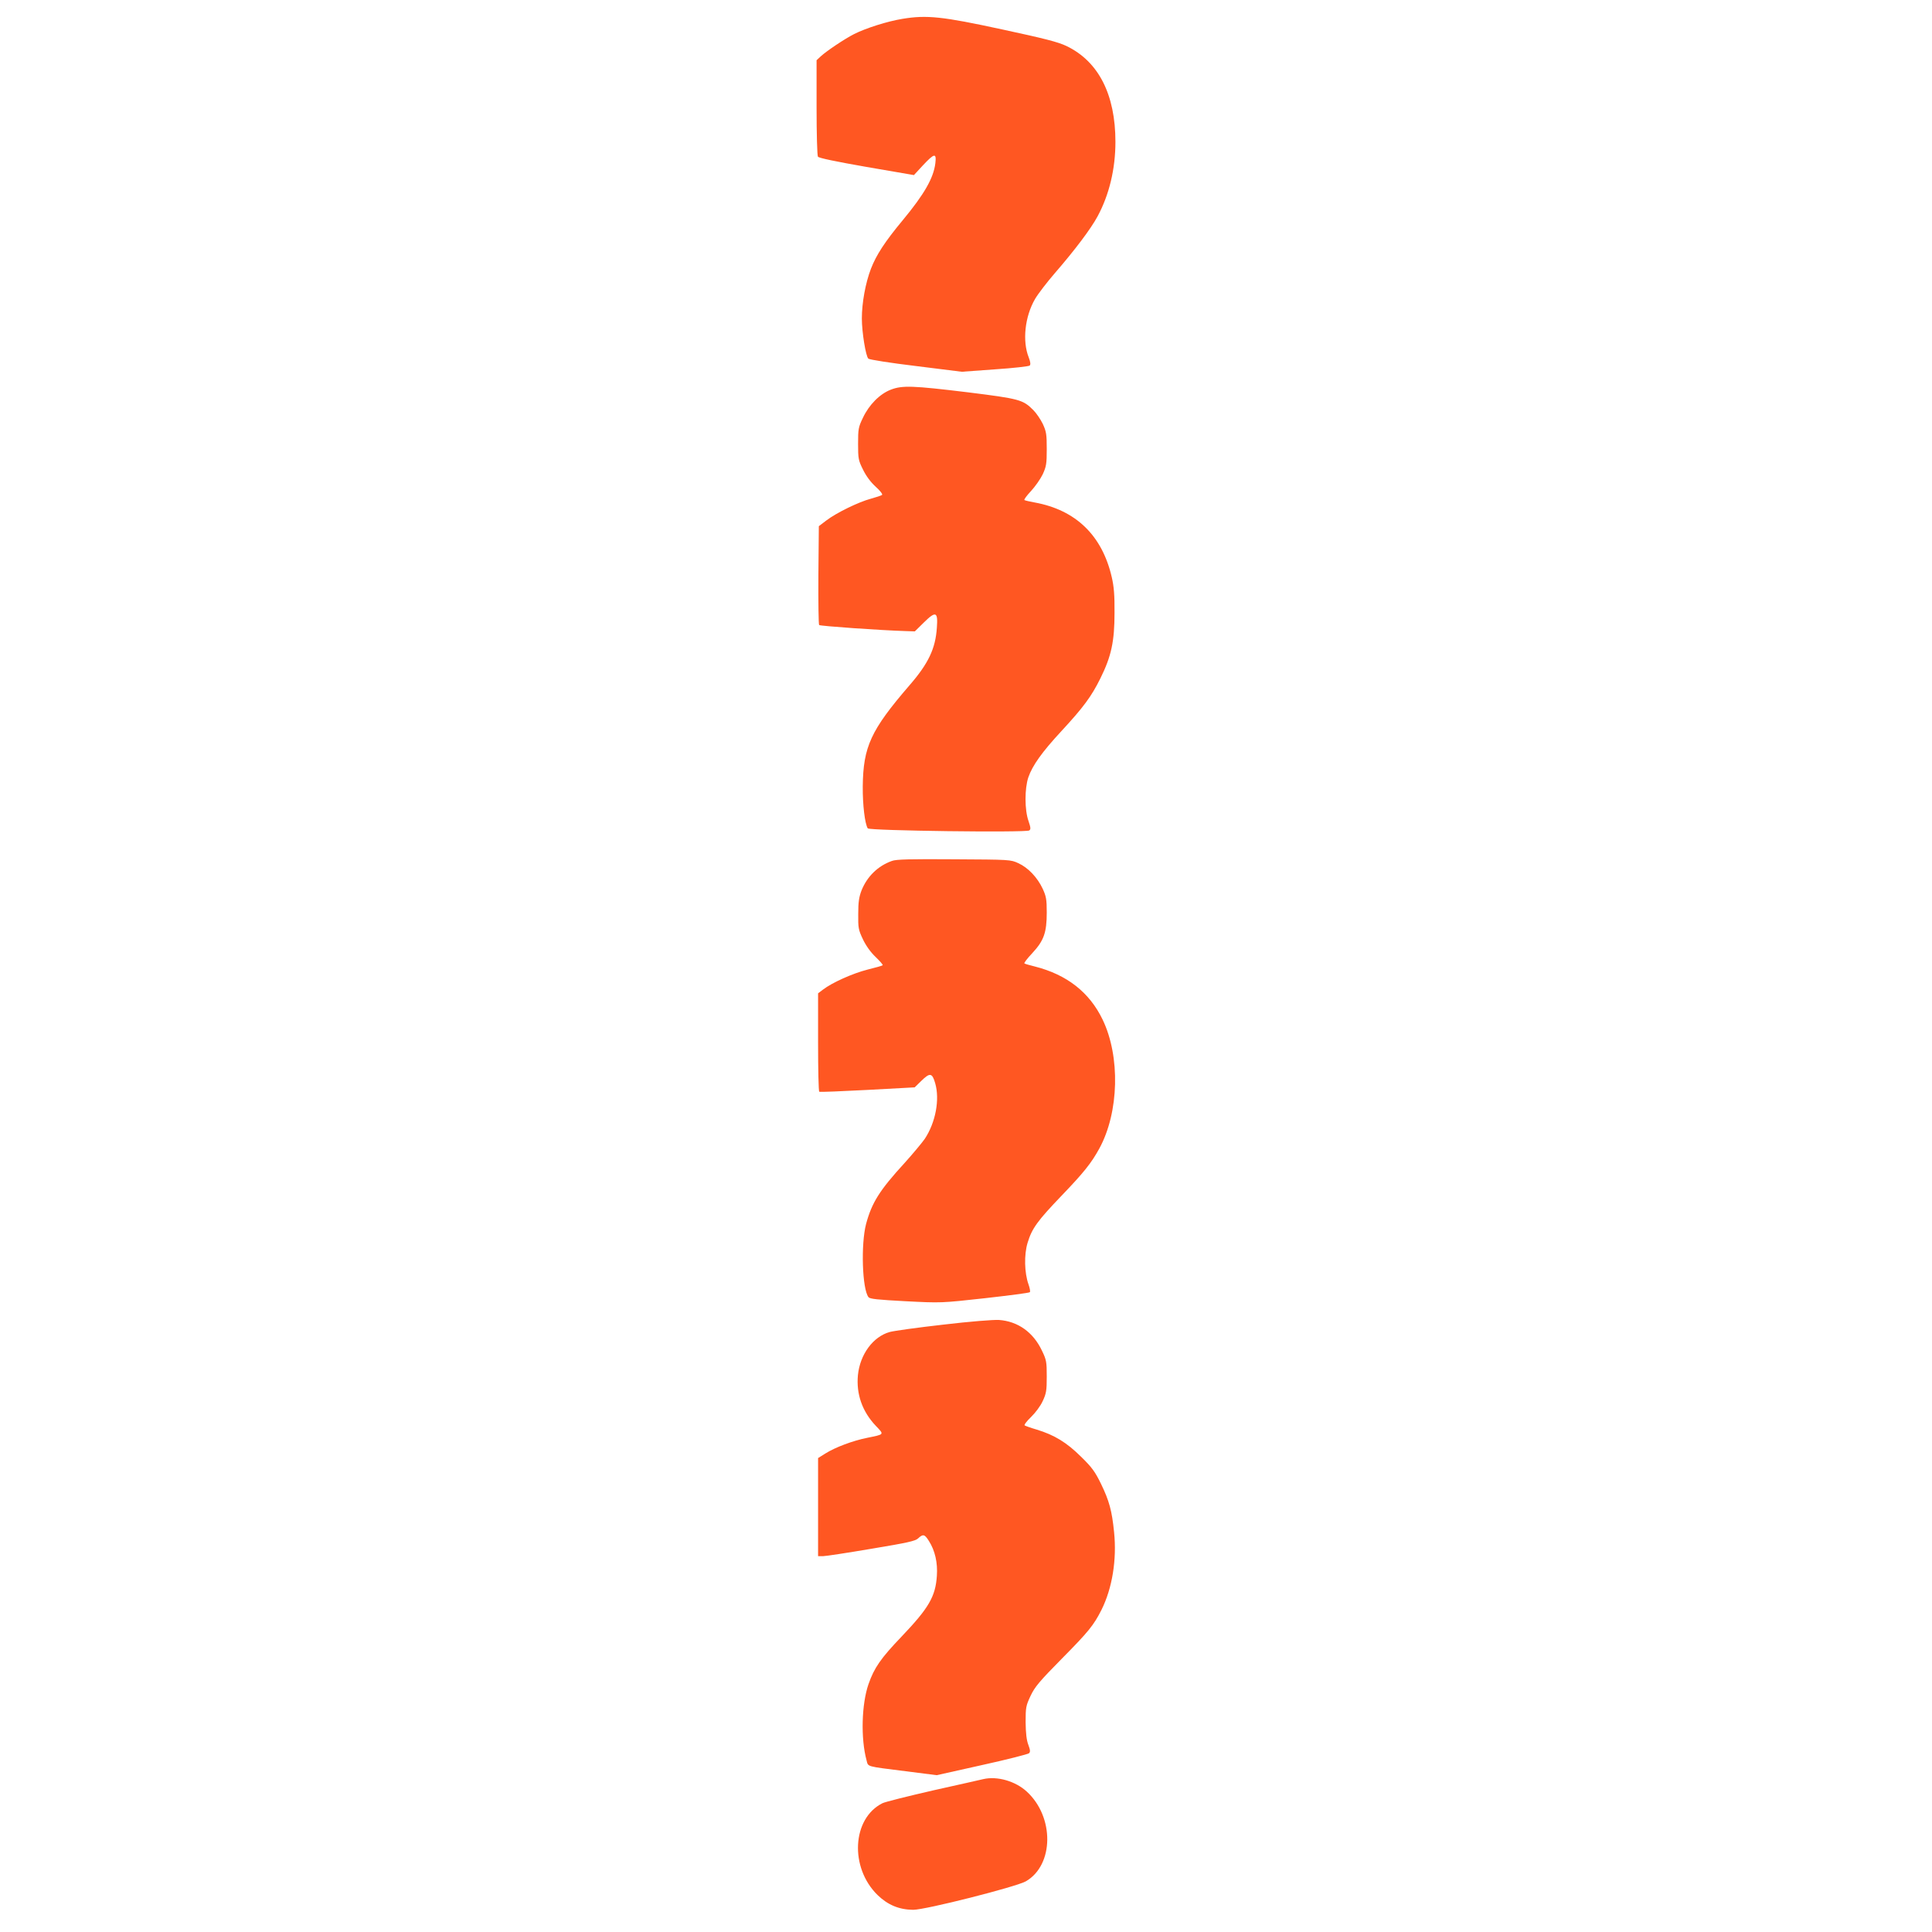
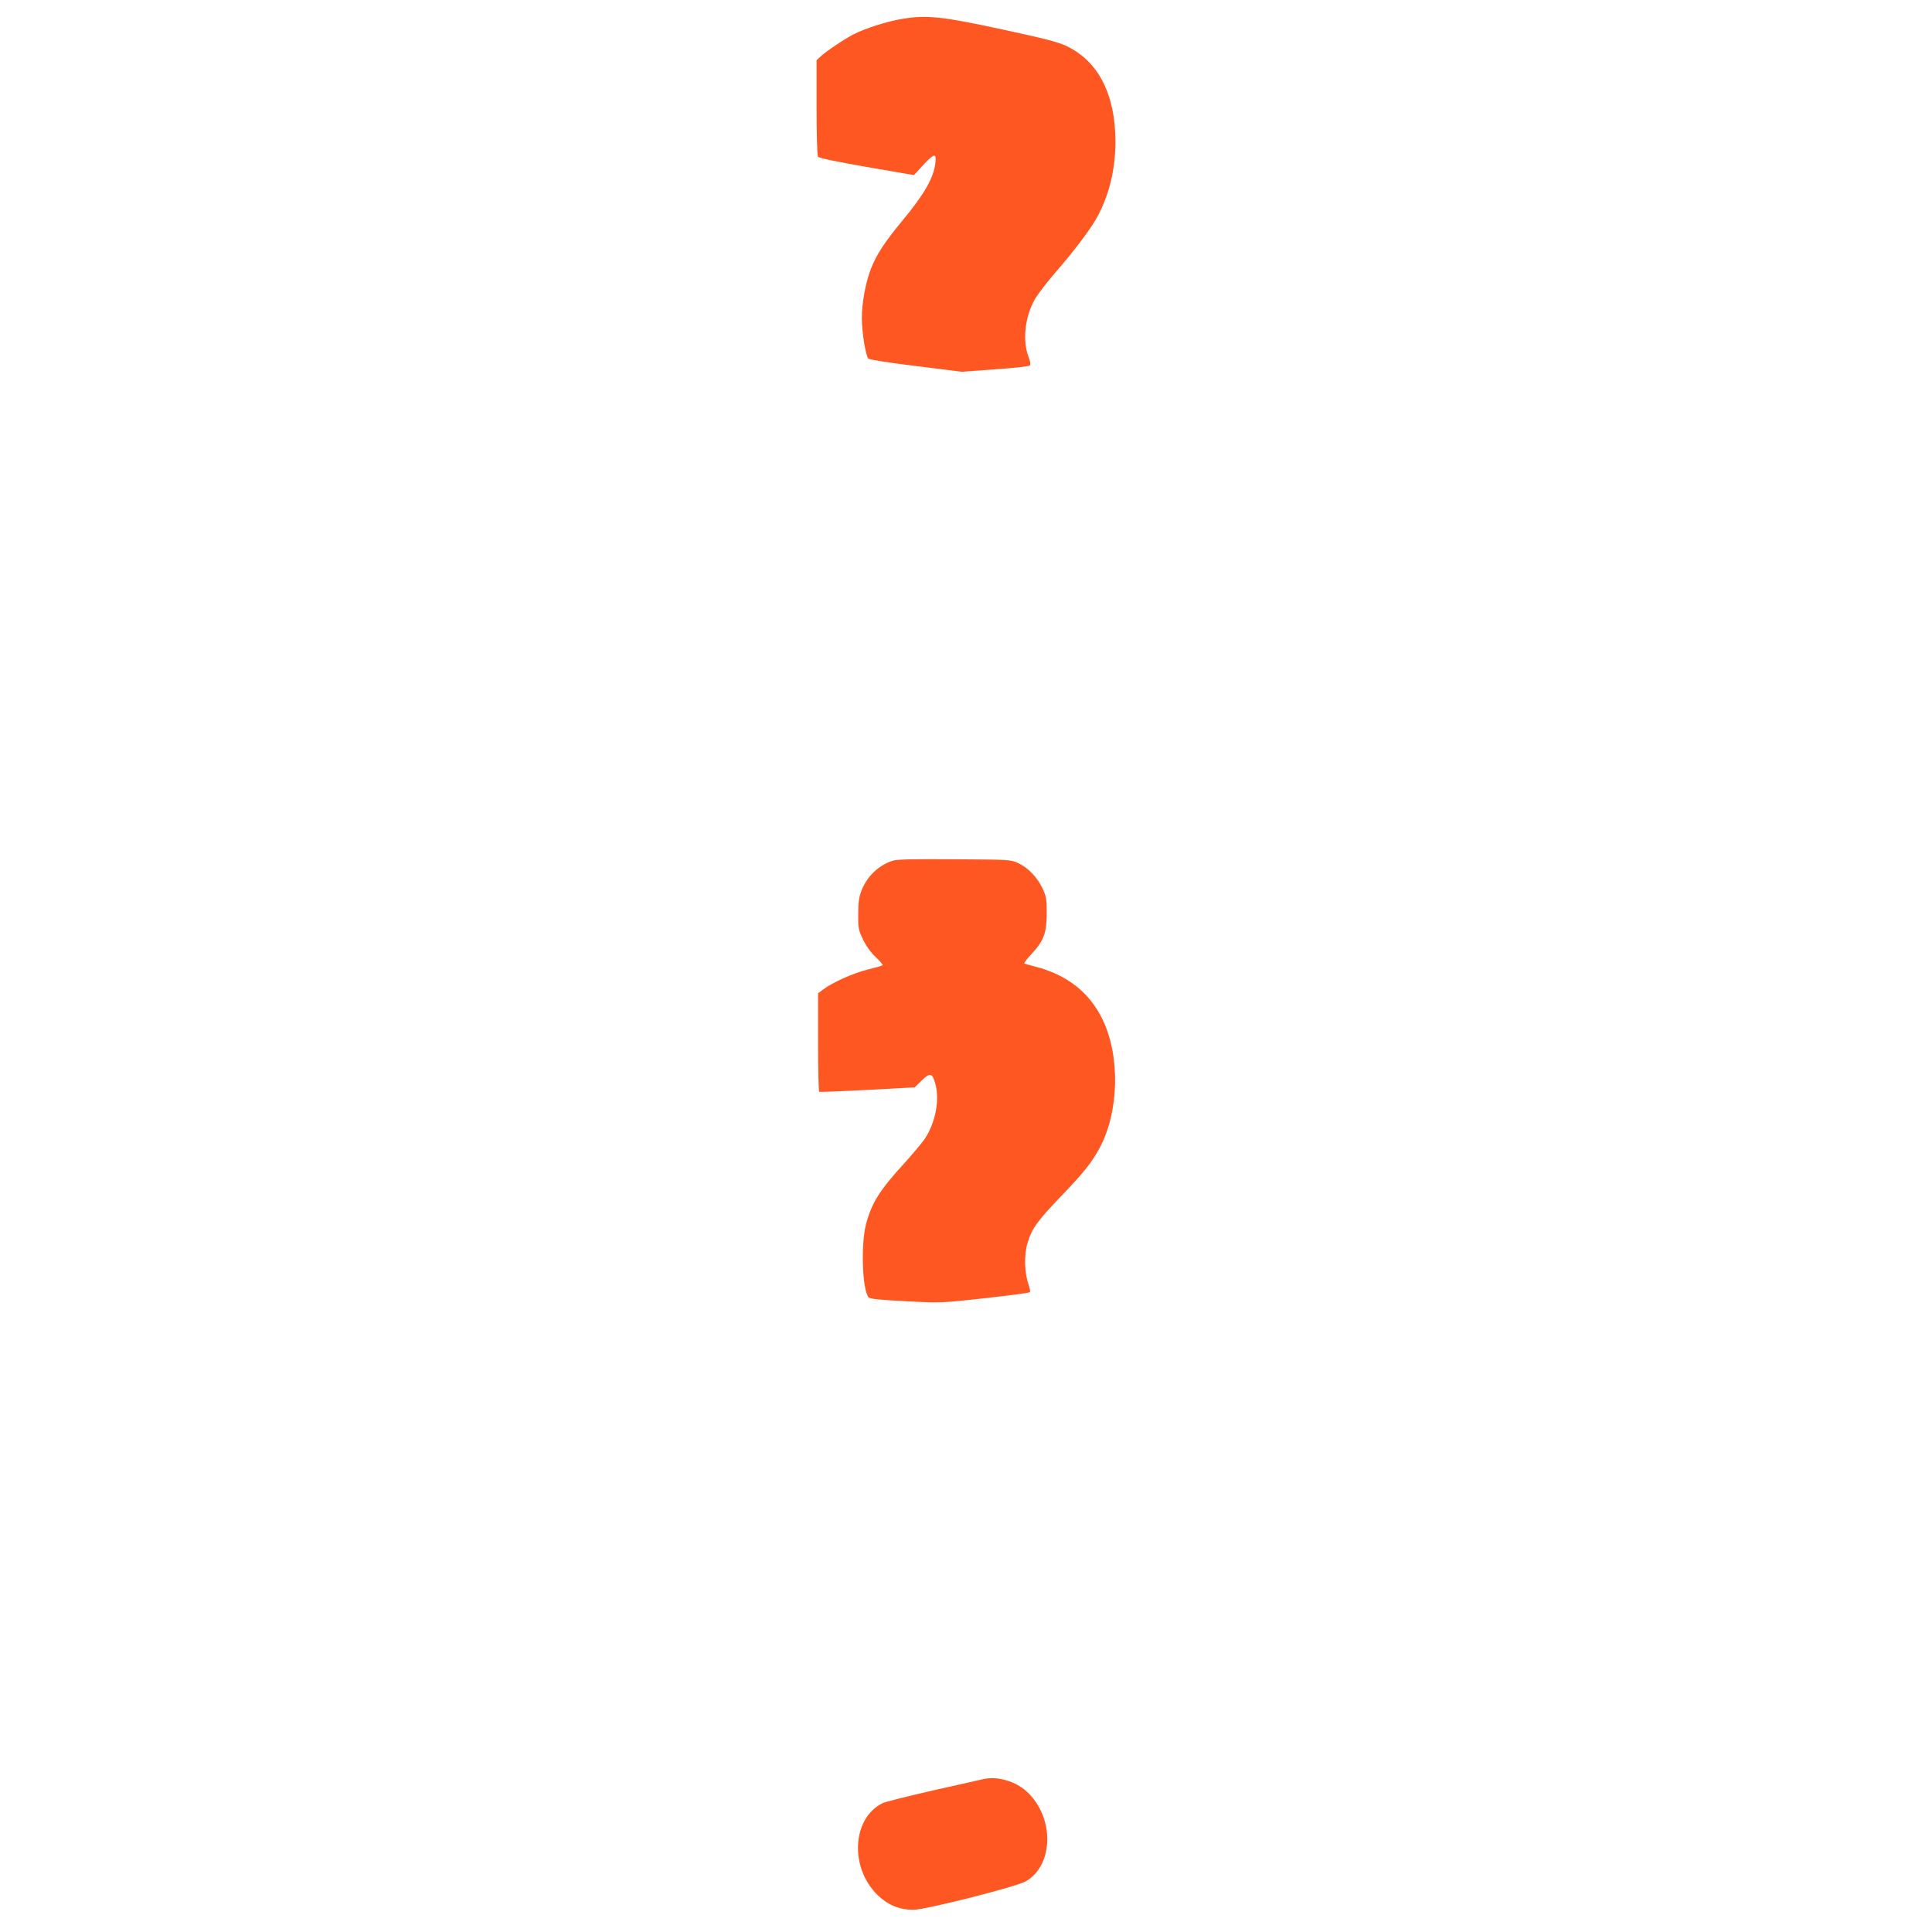
<svg xmlns="http://www.w3.org/2000/svg" version="1.0" width="1280pt" height="1280pt" viewBox="0 0 1280 1280" preserveAspectRatio="xMidYMid meet">
  <g transform="translate(0,1280) scale(0.1,-0.1)" fill="#ff5722" stroke="none">
    <path d="M5978 12675 c-98 -16 -241 -61 -320 -101 -63 -32 -182 -112 -220 -147 l-28 -26 0 -313 c0 -172 4 -319 9 -326 5 -9 122 -33 322 -68 l314 -54 60 65 c76 81 90 83 82 14 -12 -98 -72 -204 -217 -379 -117 -141 -174 -228 -210 -321 -36 -94 -60 -225 -60 -329 0 -91 26 -250 43 -266 7 -7 149 -29 315 -49 l304 -38 220 16 c121 8 225 20 230 25 7 7 5 24 -6 53 -44 109 -26 273 42 389 20 34 80 112 132 172 131 151 238 293 282 375 77 143 118 314 118 493 0 314 -112 533 -324 635 -57 27 -143 49 -426 110 -397 86 -500 97 -662 70z" />
-     <path d="M5901 10218 c-72 -28 -143 -99 -184 -186 -30 -62 -32 -75 -32 -172 0 -99 2 -110 33 -172 21 -43 51 -83 84 -113 28 -25 47 -49 42 -54 -5 -4 -38 -15 -74 -25 -80 -21 -228 -93 -295 -144 l-50 -38 -3 -324 c-1 -178 1 -327 5 -331 7 -7 407 -35 571 -40 l63 -2 59 58 c80 79 95 73 87 -33 -9 -139 -56 -238 -182 -383 -256 -297 -306 -406 -309 -669 -1 -124 14 -247 33 -278 9 -16 1048 -29 1070 -14 11 8 10 18 -5 63 -26 73 -26 214 -1 289 27 78 90 167 218 305 148 160 200 231 259 350 73 147 94 245 94 435 1 117 -4 174 -18 235 -64 278 -238 446 -511 496 -33 6 -64 13 -68 16 -4 3 15 29 43 59 28 30 63 80 78 111 24 52 27 70 27 168 0 98 -3 116 -26 166 -15 31 -43 72 -63 92 -69 69 -90 75 -435 118 -363 44 -433 47 -510 17z" />
    <path d="M5909 7096 c-93 -33 -164 -103 -201 -195 -17 -44 -22 -78 -22 -156 -1 -92 1 -105 31 -168 20 -42 51 -86 84 -117 29 -28 50 -52 47 -55 -2 -3 -48 -16 -101 -29 -98 -25 -234 -86 -294 -132 l-33 -25 0 -324 c0 -178 3 -326 8 -328 4 -3 148 3 319 12 l313 17 43 42 c58 57 73 55 93 -15 31 -107 3 -259 -69 -368 -19 -27 -79 -99 -133 -159 -167 -182 -218 -264 -256 -405 -35 -133 -26 -431 16 -485 9 -12 60 -17 246 -27 235 -12 235 -12 525 20 159 18 293 35 298 40 4 4 0 27 -9 52 -27 76 -30 196 -6 275 29 96 66 146 224 311 149 155 199 218 252 315 130 239 139 609 21 853 -87 181 -237 298 -450 352 -33 8 -64 17 -68 20 -4 3 19 33 52 68 77 83 96 136 96 270 0 87 -4 107 -27 157 -35 75 -97 140 -161 169 -51 24 -57 24 -427 26 -290 2 -383 0 -411 -11z" />
-     <path d="M6250 4024 c-168 -19 -328 -41 -356 -49 -110 -31 -196 -148 -210 -285 -12 -125 28 -241 118 -336 57 -60 60 -56 -57 -80 -95 -19 -212 -63 -277 -104 l-48 -30 0 -325 0 -325 33 0 c17 0 161 22 320 49 240 40 291 51 310 69 32 30 43 28 71 -17 41 -64 59 -145 53 -231 -9 -138 -54 -214 -234 -403 -137 -143 -181 -206 -219 -315 -46 -133 -52 -360 -13 -504 12 -45 -8 -39 260 -73 l205 -26 300 67 c164 36 304 72 311 78 10 9 9 21 -4 56 -12 31 -17 77 -18 150 0 98 2 109 33 175 28 59 58 95 206 245 178 180 212 222 264 325 71 143 102 332 83 515 -14 140 -32 207 -87 320 -39 80 -60 109 -133 180 -94 93 -175 143 -294 179 -38 11 -73 24 -78 27 -6 3 13 28 41 55 29 28 63 73 78 106 24 51 27 70 27 163 0 97 -2 110 -32 172 -58 122 -159 194 -285 203 -36 2 -191 -10 -368 -31z" />
    <path d="M6515 1013 c-11 -3 -159 -36 -329 -74 -170 -39 -323 -77 -340 -86 -201 -101 -218 -426 -32 -608 68 -66 143 -97 236 -98 82 0 682 152 747 189 186 108 189 426 6 594 -76 70 -196 104 -288 83z" />
  </g>
</svg>